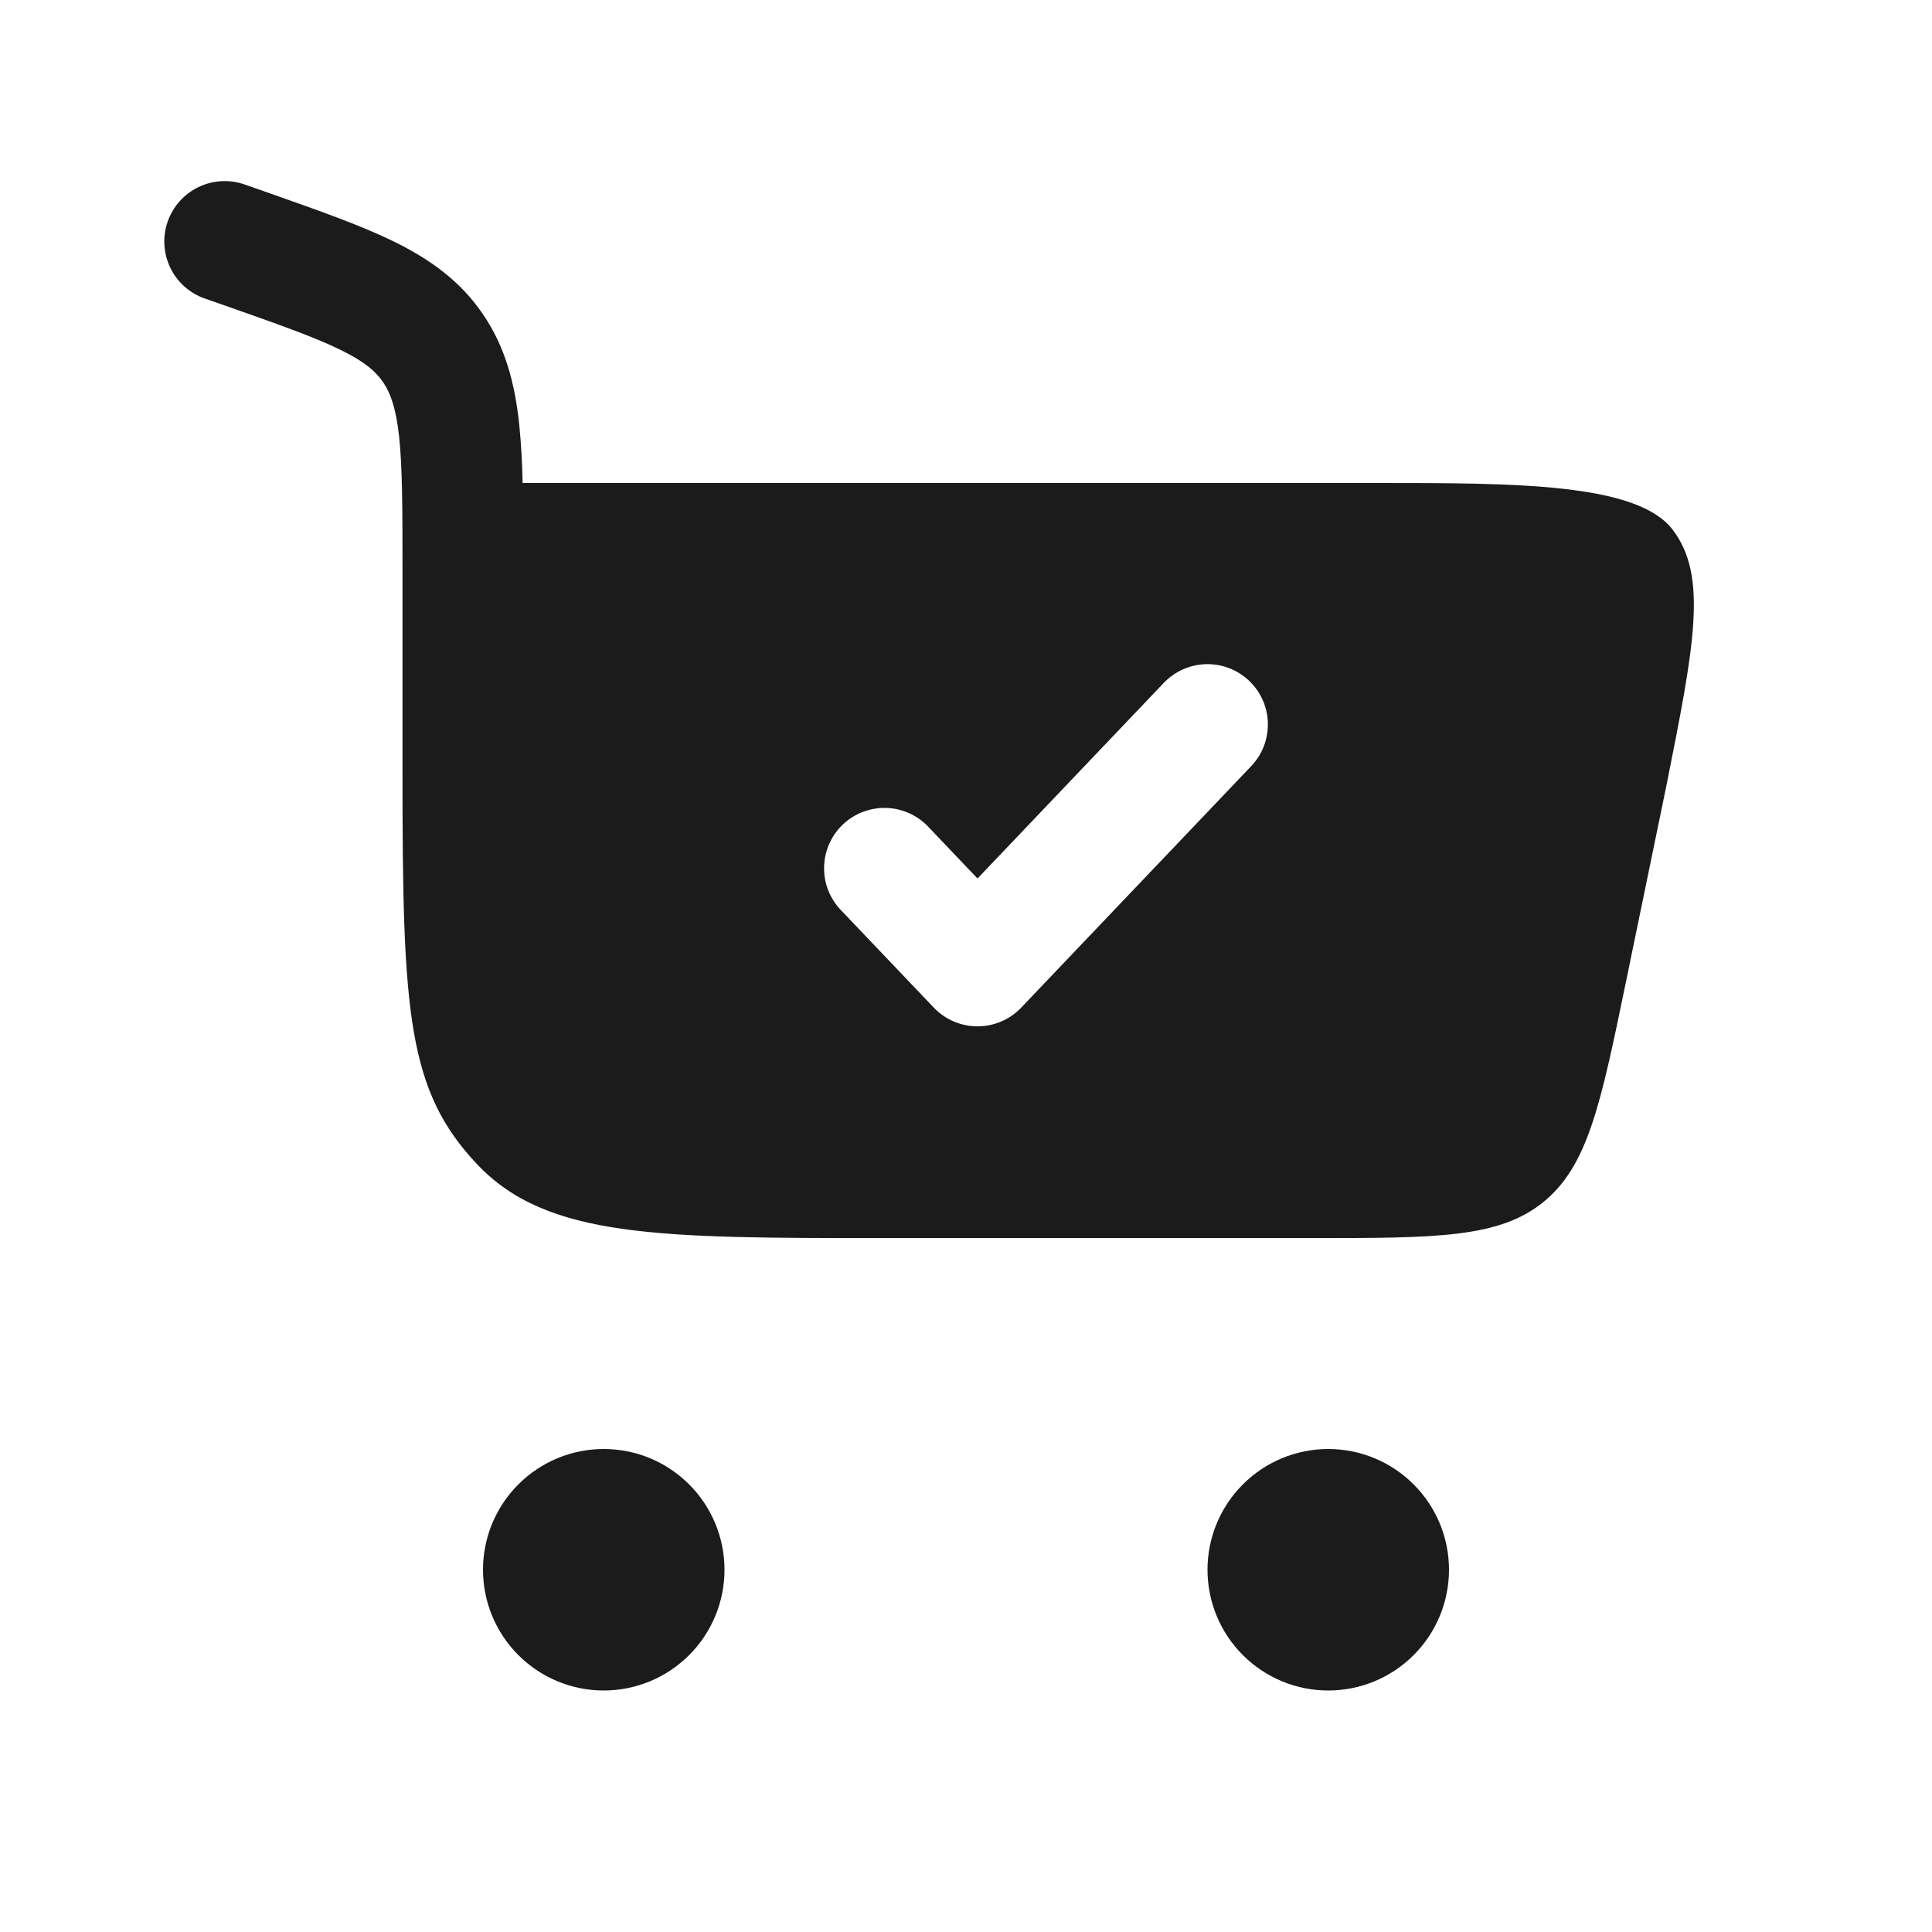
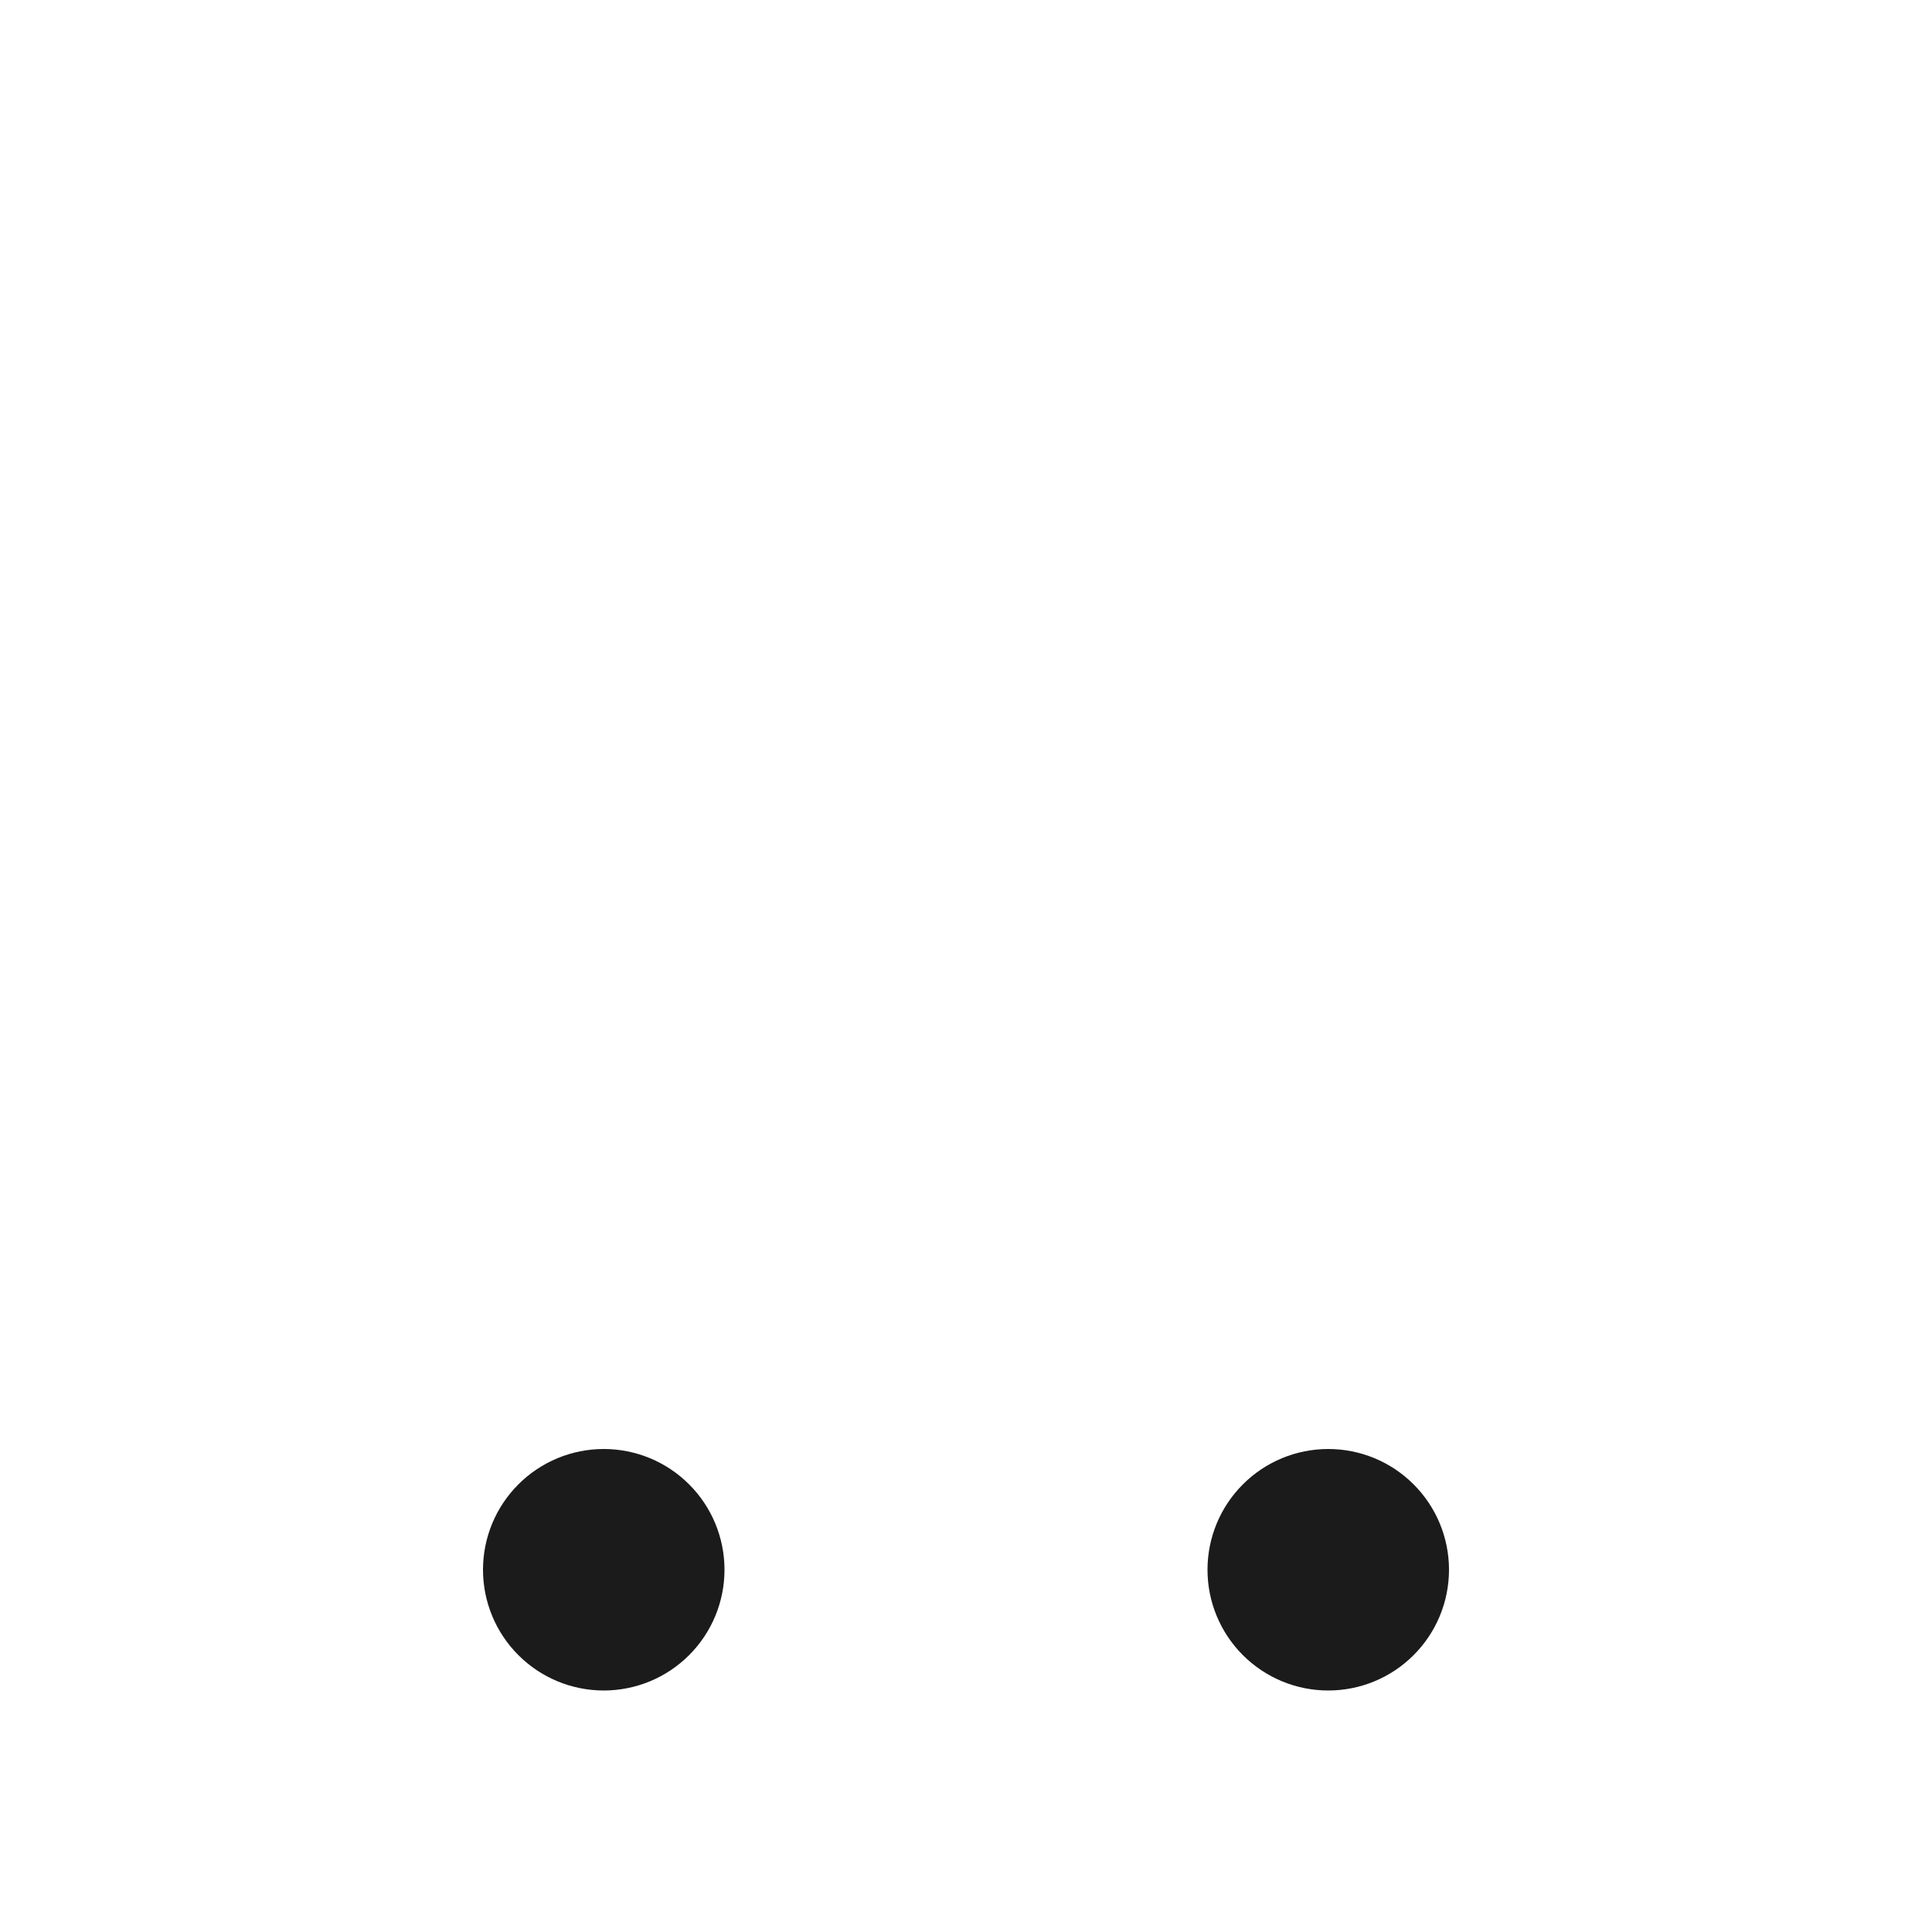
<svg xmlns="http://www.w3.org/2000/svg" width="48" height="48" viewBox="0 0 48 48" fill="none">
-   <path fill-rule="evenodd" clip-rule="evenodd" d="M6.08 4.584C5.704 4.452 5.292 4.475 4.933 4.647C4.574 4.82 4.299 5.127 4.167 5.503C4.035 5.878 4.058 6.291 4.23 6.65C4.403 7.009 4.71 7.284 5.086 7.416L5.608 7.598C6.944 8.068 7.822 8.378 8.468 8.696C9.074 8.994 9.34 9.236 9.516 9.492C9.696 9.756 9.836 10.12 9.916 10.846C9.996 11.606 10 12.596 10 14.076V19.28C10 25.164 10.126 27.104 11.86 28.932C13.592 30.76 16.38 30.76 21.96 30.76H32.564C35.686 30.76 37.248 30.76 38.35 29.86C39.454 28.96 39.77 27.432 40.4 24.376L41.4 19.526C42.094 16.046 42.44 14.308 41.552 13.154C40.664 12 37.632 12 34.262 12H12.984C12.976 11.507 12.947 11.015 12.898 10.524C12.79 9.53 12.558 8.624 11.994 7.8C11.426 6.968 10.67 6.436 9.788 6.002C8.964 5.598 7.916 5.23 6.684 4.796L6.08 4.584ZM31.034 16.914C31.634 17.486 31.658 18.434 31.086 19.034L25.372 25.034C25.232 25.181 25.063 25.298 24.877 25.378C24.69 25.458 24.489 25.499 24.286 25.499C24.083 25.499 23.882 25.458 23.695 25.378C23.509 25.298 23.34 25.181 23.2 25.034L20.914 22.634C20.772 22.492 20.66 22.324 20.585 22.139C20.509 21.953 20.471 21.755 20.474 21.555C20.476 21.355 20.519 21.157 20.599 20.973C20.678 20.79 20.794 20.624 20.939 20.486C21.084 20.348 21.256 20.24 21.443 20.169C21.63 20.099 21.829 20.066 22.029 20.073C22.23 20.081 22.426 20.128 22.608 20.213C22.789 20.297 22.952 20.418 23.086 20.566L24.286 21.826L28.914 16.966C29.188 16.678 29.566 16.511 29.963 16.501C30.361 16.491 30.746 16.64 31.034 16.914Z" fill="#1B1B1B" />
  <path d="M15 36C15.796 36 16.559 36.316 17.121 36.879C17.684 37.441 18 38.204 18 39C18 39.796 17.684 40.559 17.121 41.121C16.559 41.684 15.796 42 15 42C14.204 42 13.441 41.684 12.879 41.121C12.316 40.559 12 39.796 12 39C12 38.204 12.316 37.441 12.879 36.879C13.441 36.316 14.204 36 15 36ZM33 36C33.796 36 34.559 36.316 35.121 36.879C35.684 37.441 36 38.204 36 39C36 39.796 35.684 40.559 35.121 41.121C34.559 41.684 33.796 42 33 42C32.204 42 31.441 41.684 30.879 41.121C30.316 40.559 30 39.796 30 39C30 38.204 30.316 37.441 30.879 36.879C31.441 36.316 32.204 36 33 36Z" fill="#1B1B1B" />
</svg>